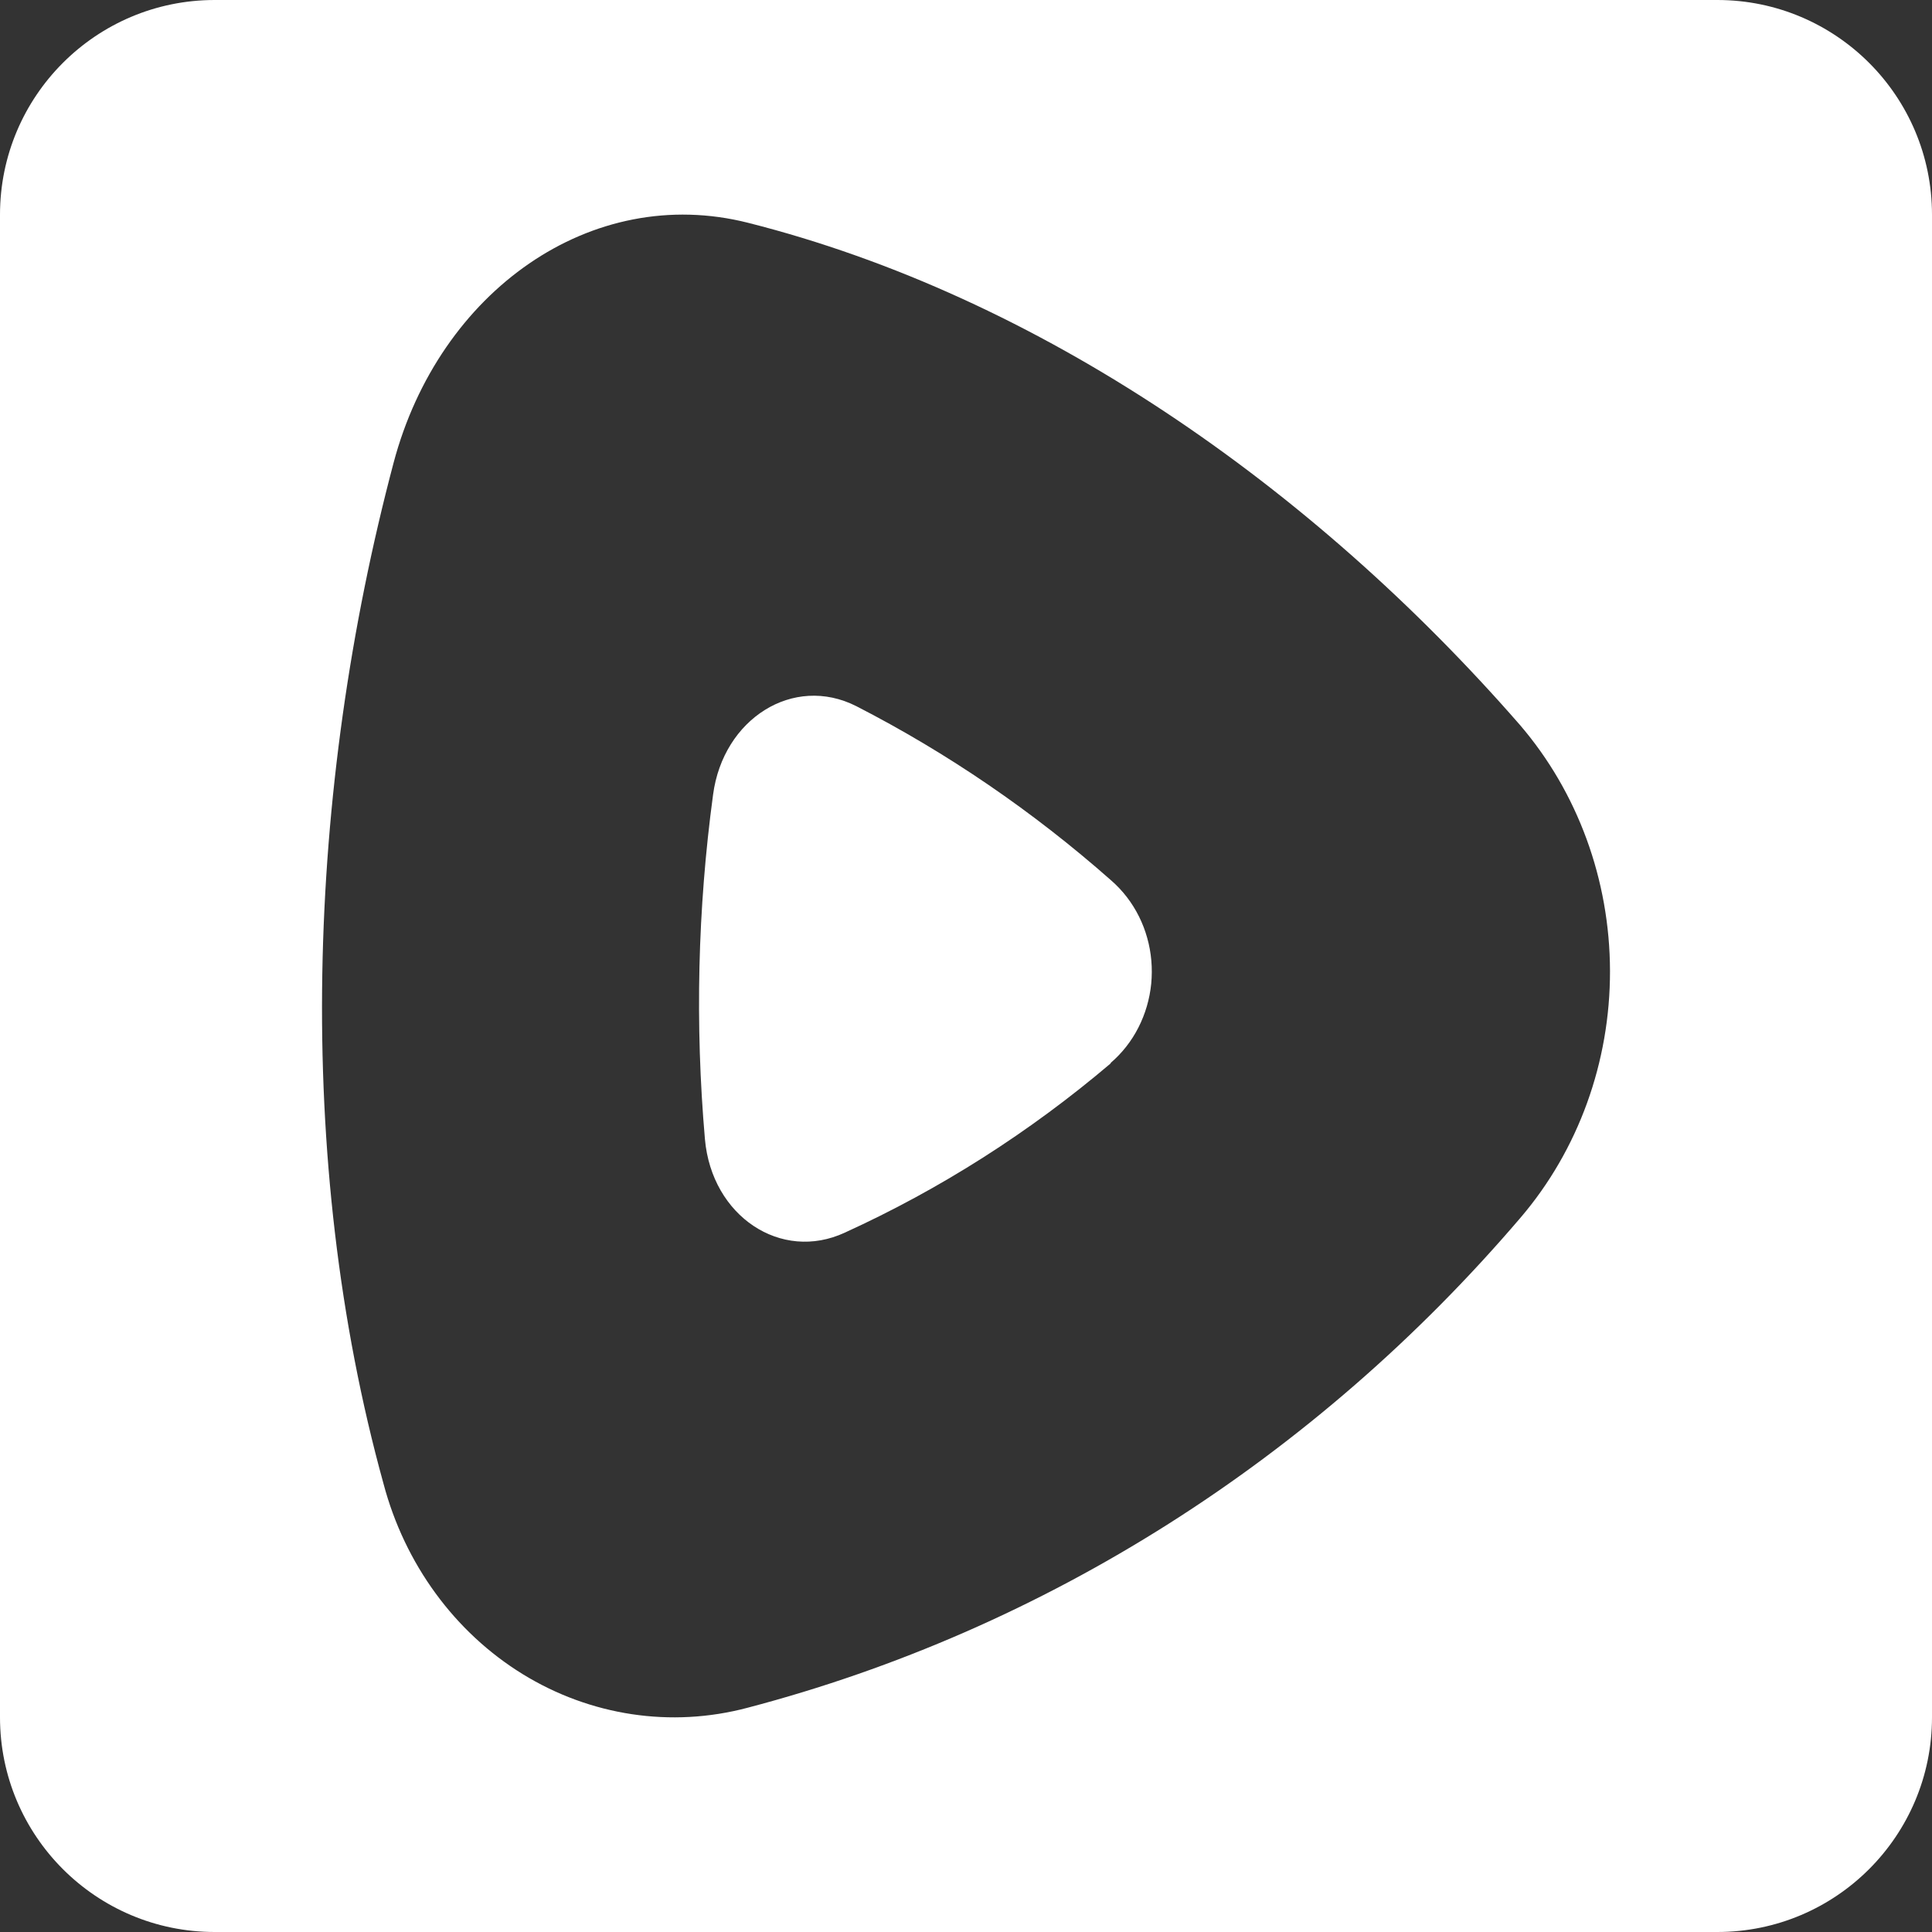
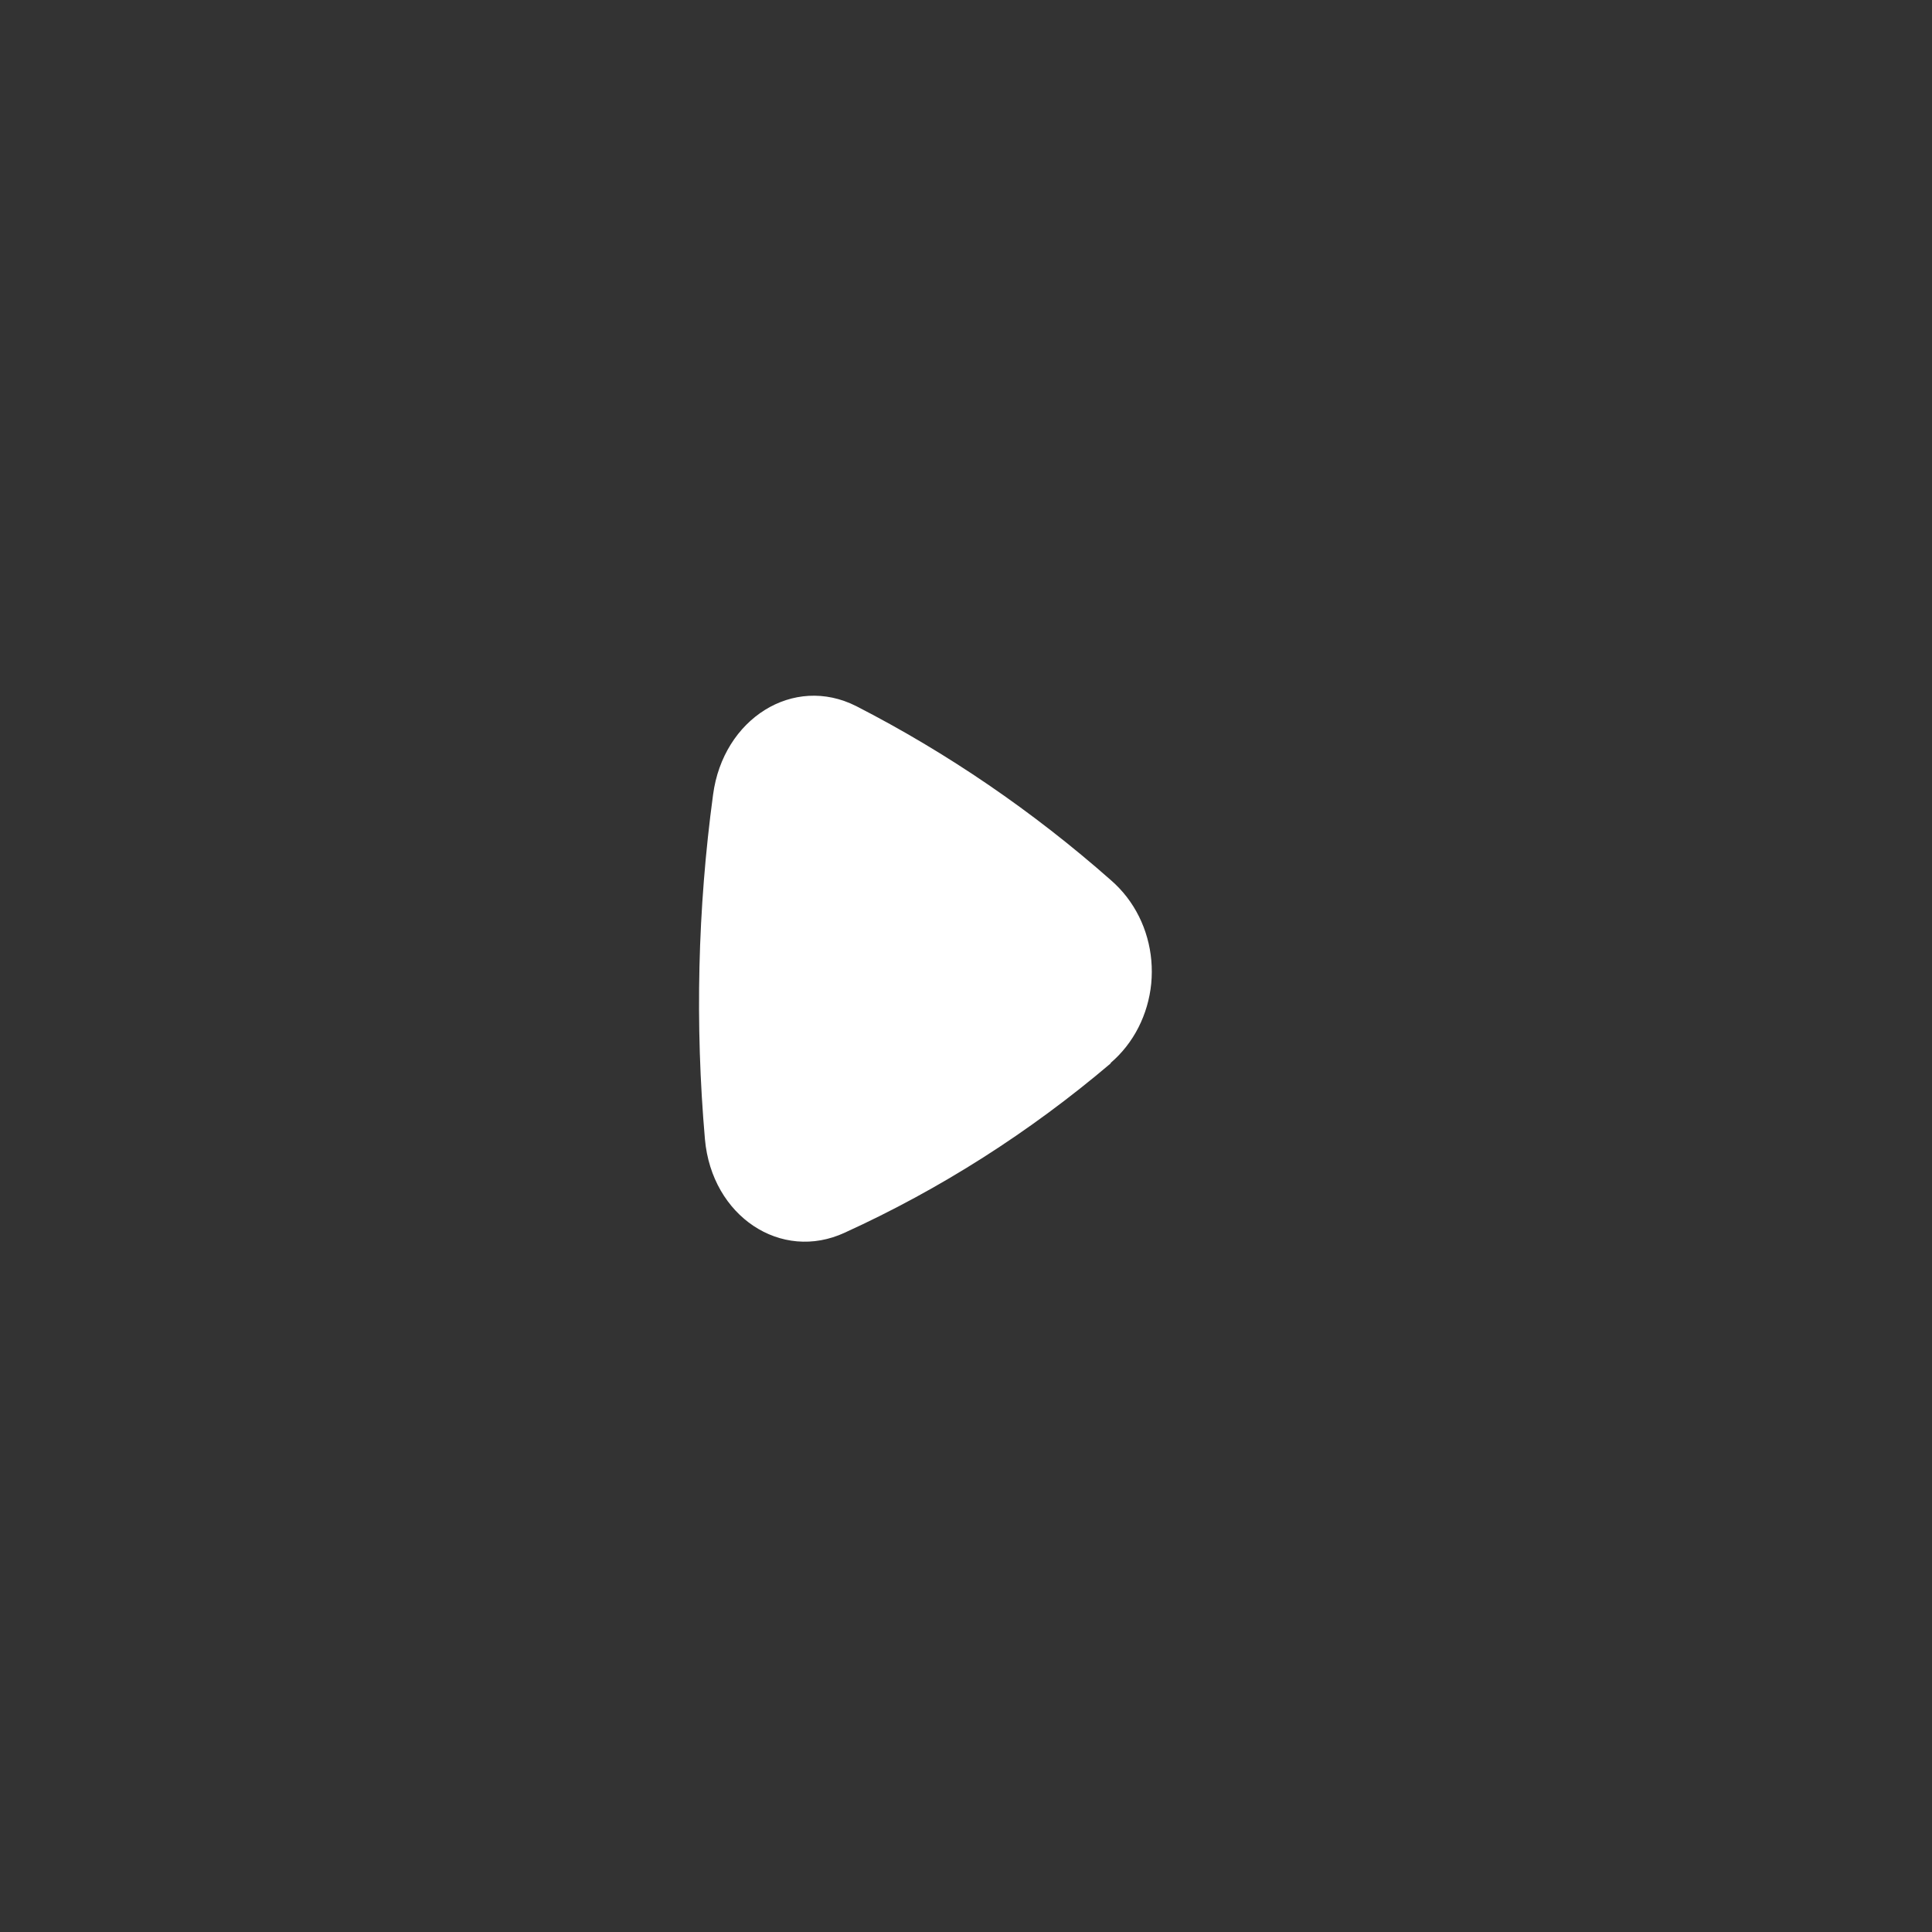
<svg xmlns="http://www.w3.org/2000/svg" width="24" height="24" viewBox="0 0 24 24" fill="none">
  <rect x="0" y="0" width="24" height="24" fill="#333333" stroke="none" />
  <path d="M8.858 9.872C8.983 8.928 9.855 8.376 10.637 8.772C11.769 9.353 12.831 10.079 13.798 10.932C13.872 10.996 13.94 11.068 14 11.146C14.114 11.295 14.2 11.467 14.251 11.651C14.303 11.835 14.319 12.028 14.301 12.219C14.282 12.41 14.228 12.595 14.142 12.764C14.056 12.933 13.939 13.082 13.798 13.203L13.797 13.21C12.79 14.065 11.68 14.772 10.495 15.312C9.703 15.68 8.842 15.109 8.757 14.152C8.633 12.726 8.666 11.29 8.858 9.872Z" fill="white" />
-   <path fill-rule="evenodd" clip-rule="evenodd" d="M21.333 0C22.806 0 24 1.194 24 2.667V21.333C24 22.806 22.806 24 21.333 24H2.667C1.194 24 1.07378e-08 22.806 0 21.333V2.667C0 1.194 1.194 1.07376e-08 2.667 0H21.333ZM9.294 2.768C7.347 2.275 5.455 3.616 4.889 5.75C3.812 9.814 3.647 14.387 4.764 18.431C5.028 19.428 5.648 20.276 6.492 20.796C7.336 21.315 8.337 21.466 9.284 21.215C12.985 20.244 16.33 18.124 18.889 15.126C19.606 14.287 20.002 13.195 20 12.062C19.998 10.93 19.598 9.839 18.879 9.003C16.29 6.034 12.904 3.681 9.294 2.768Z" fill="white" />
</svg>